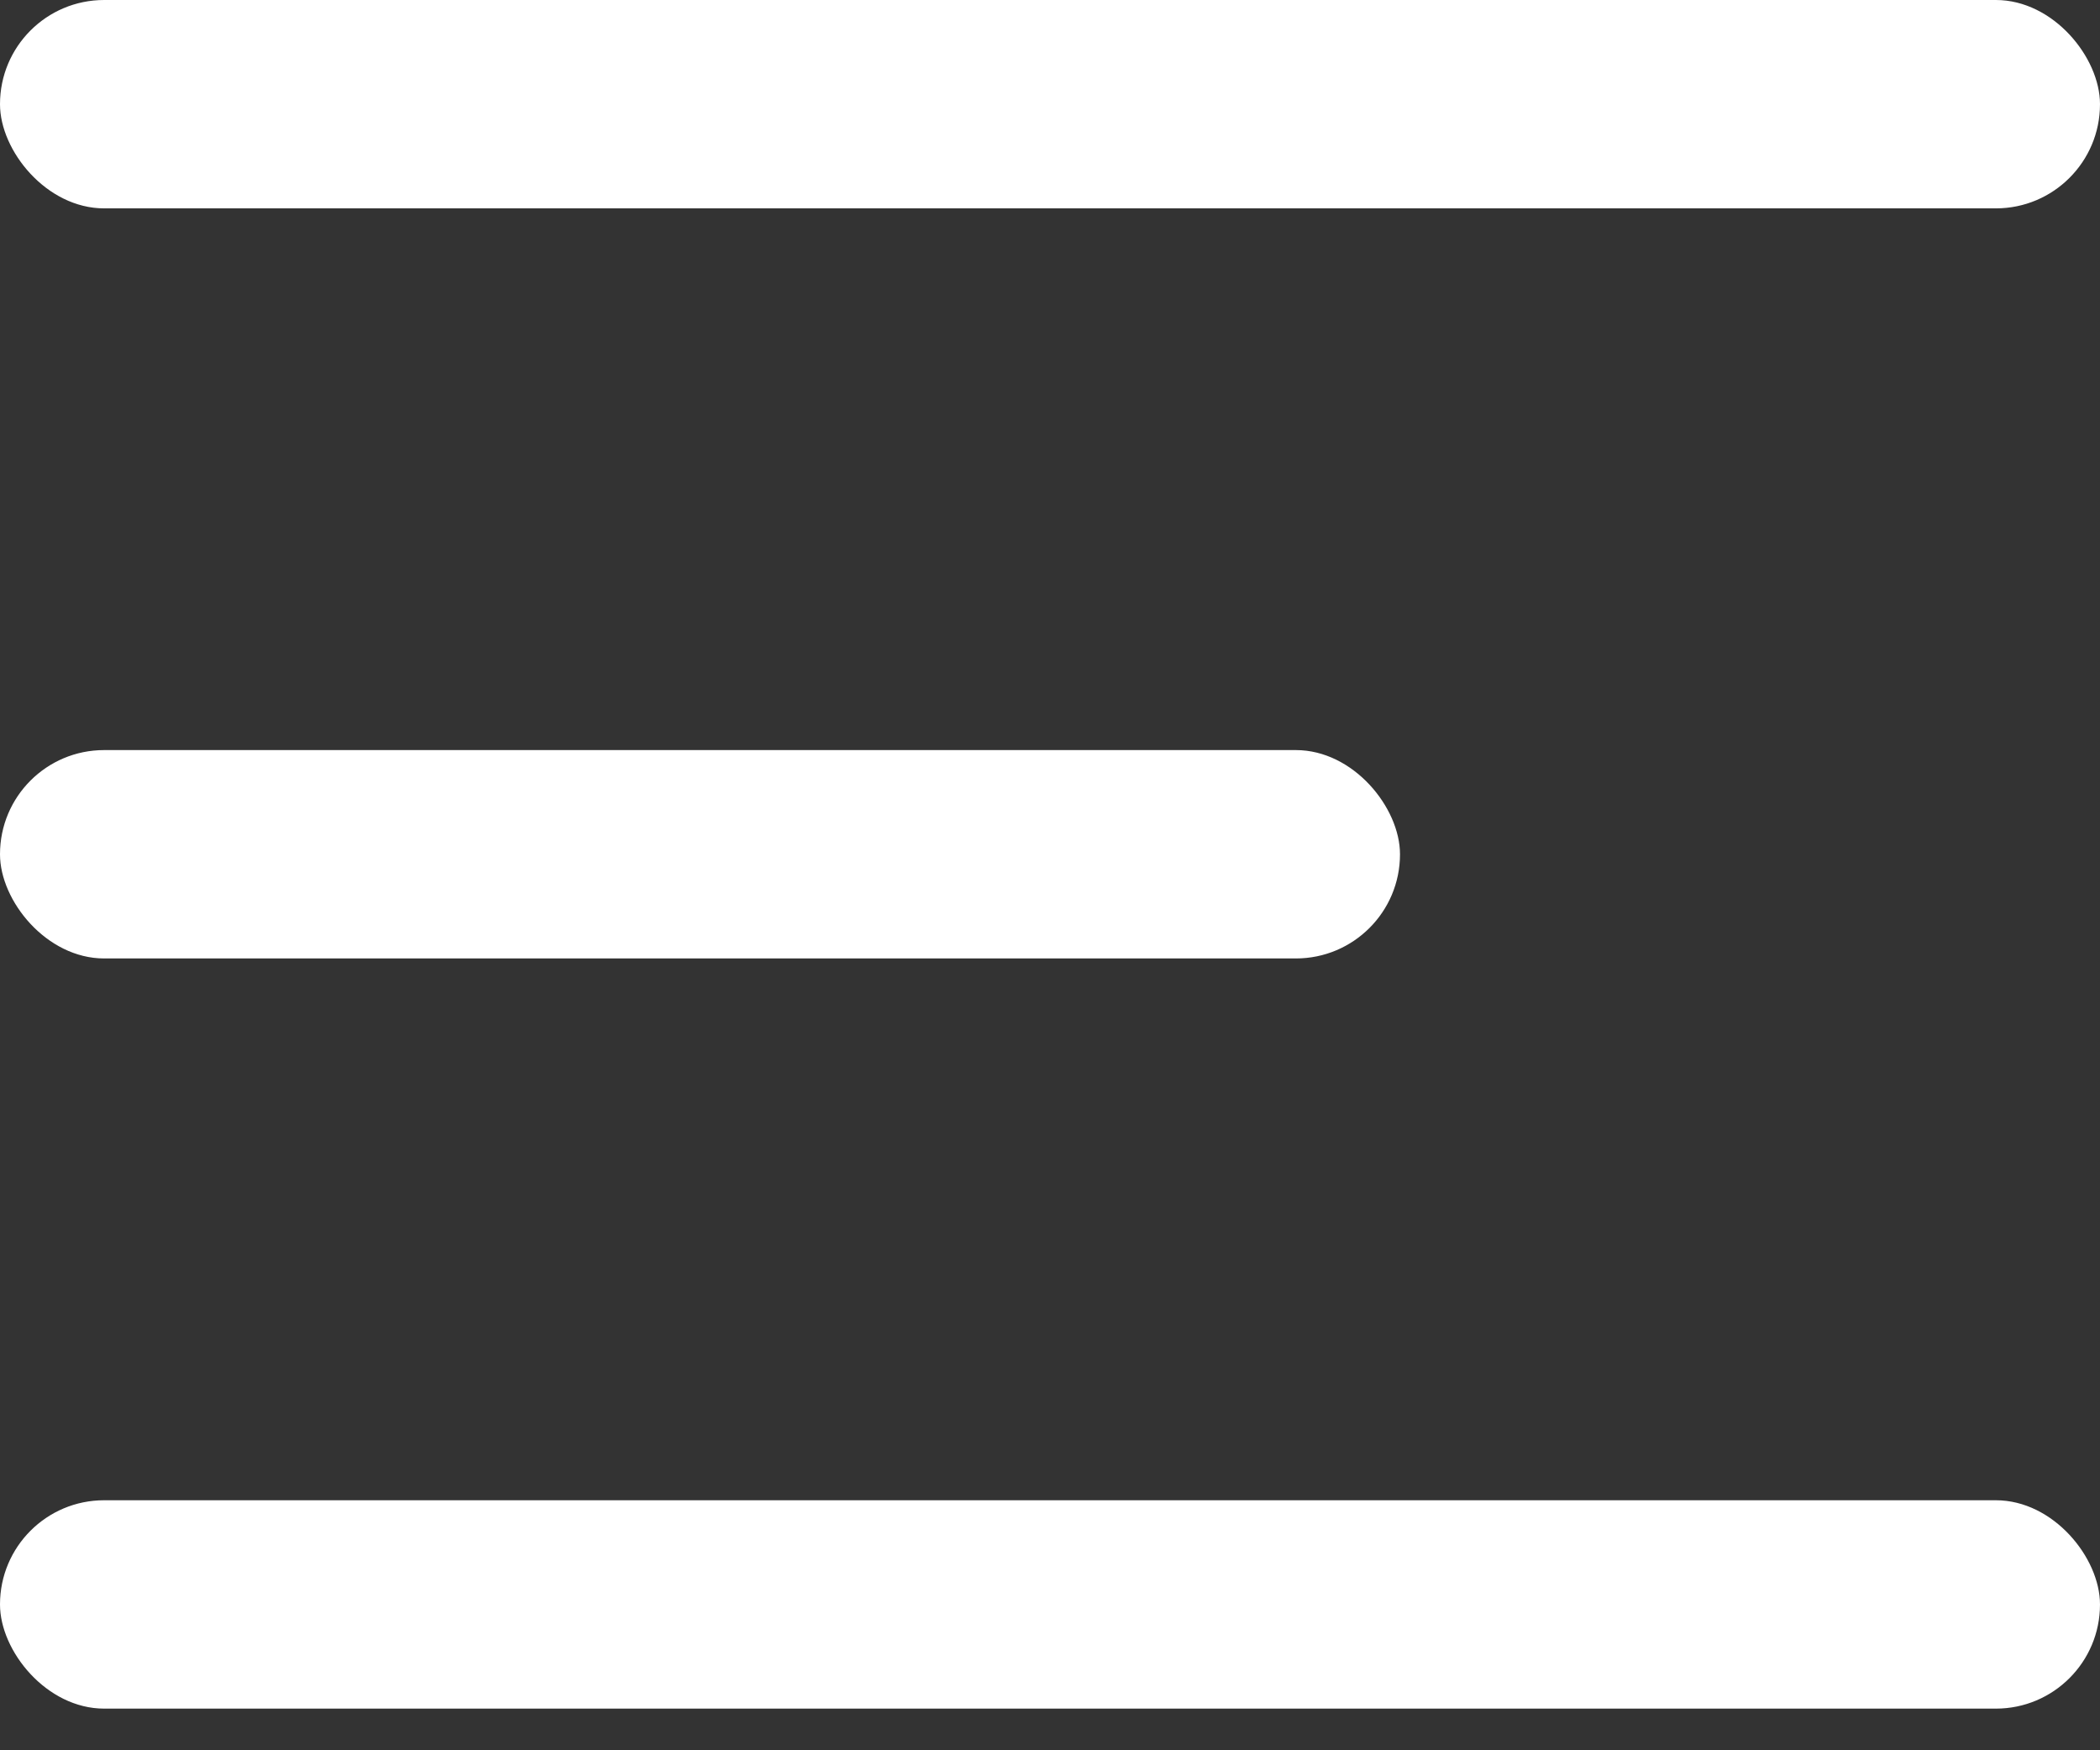
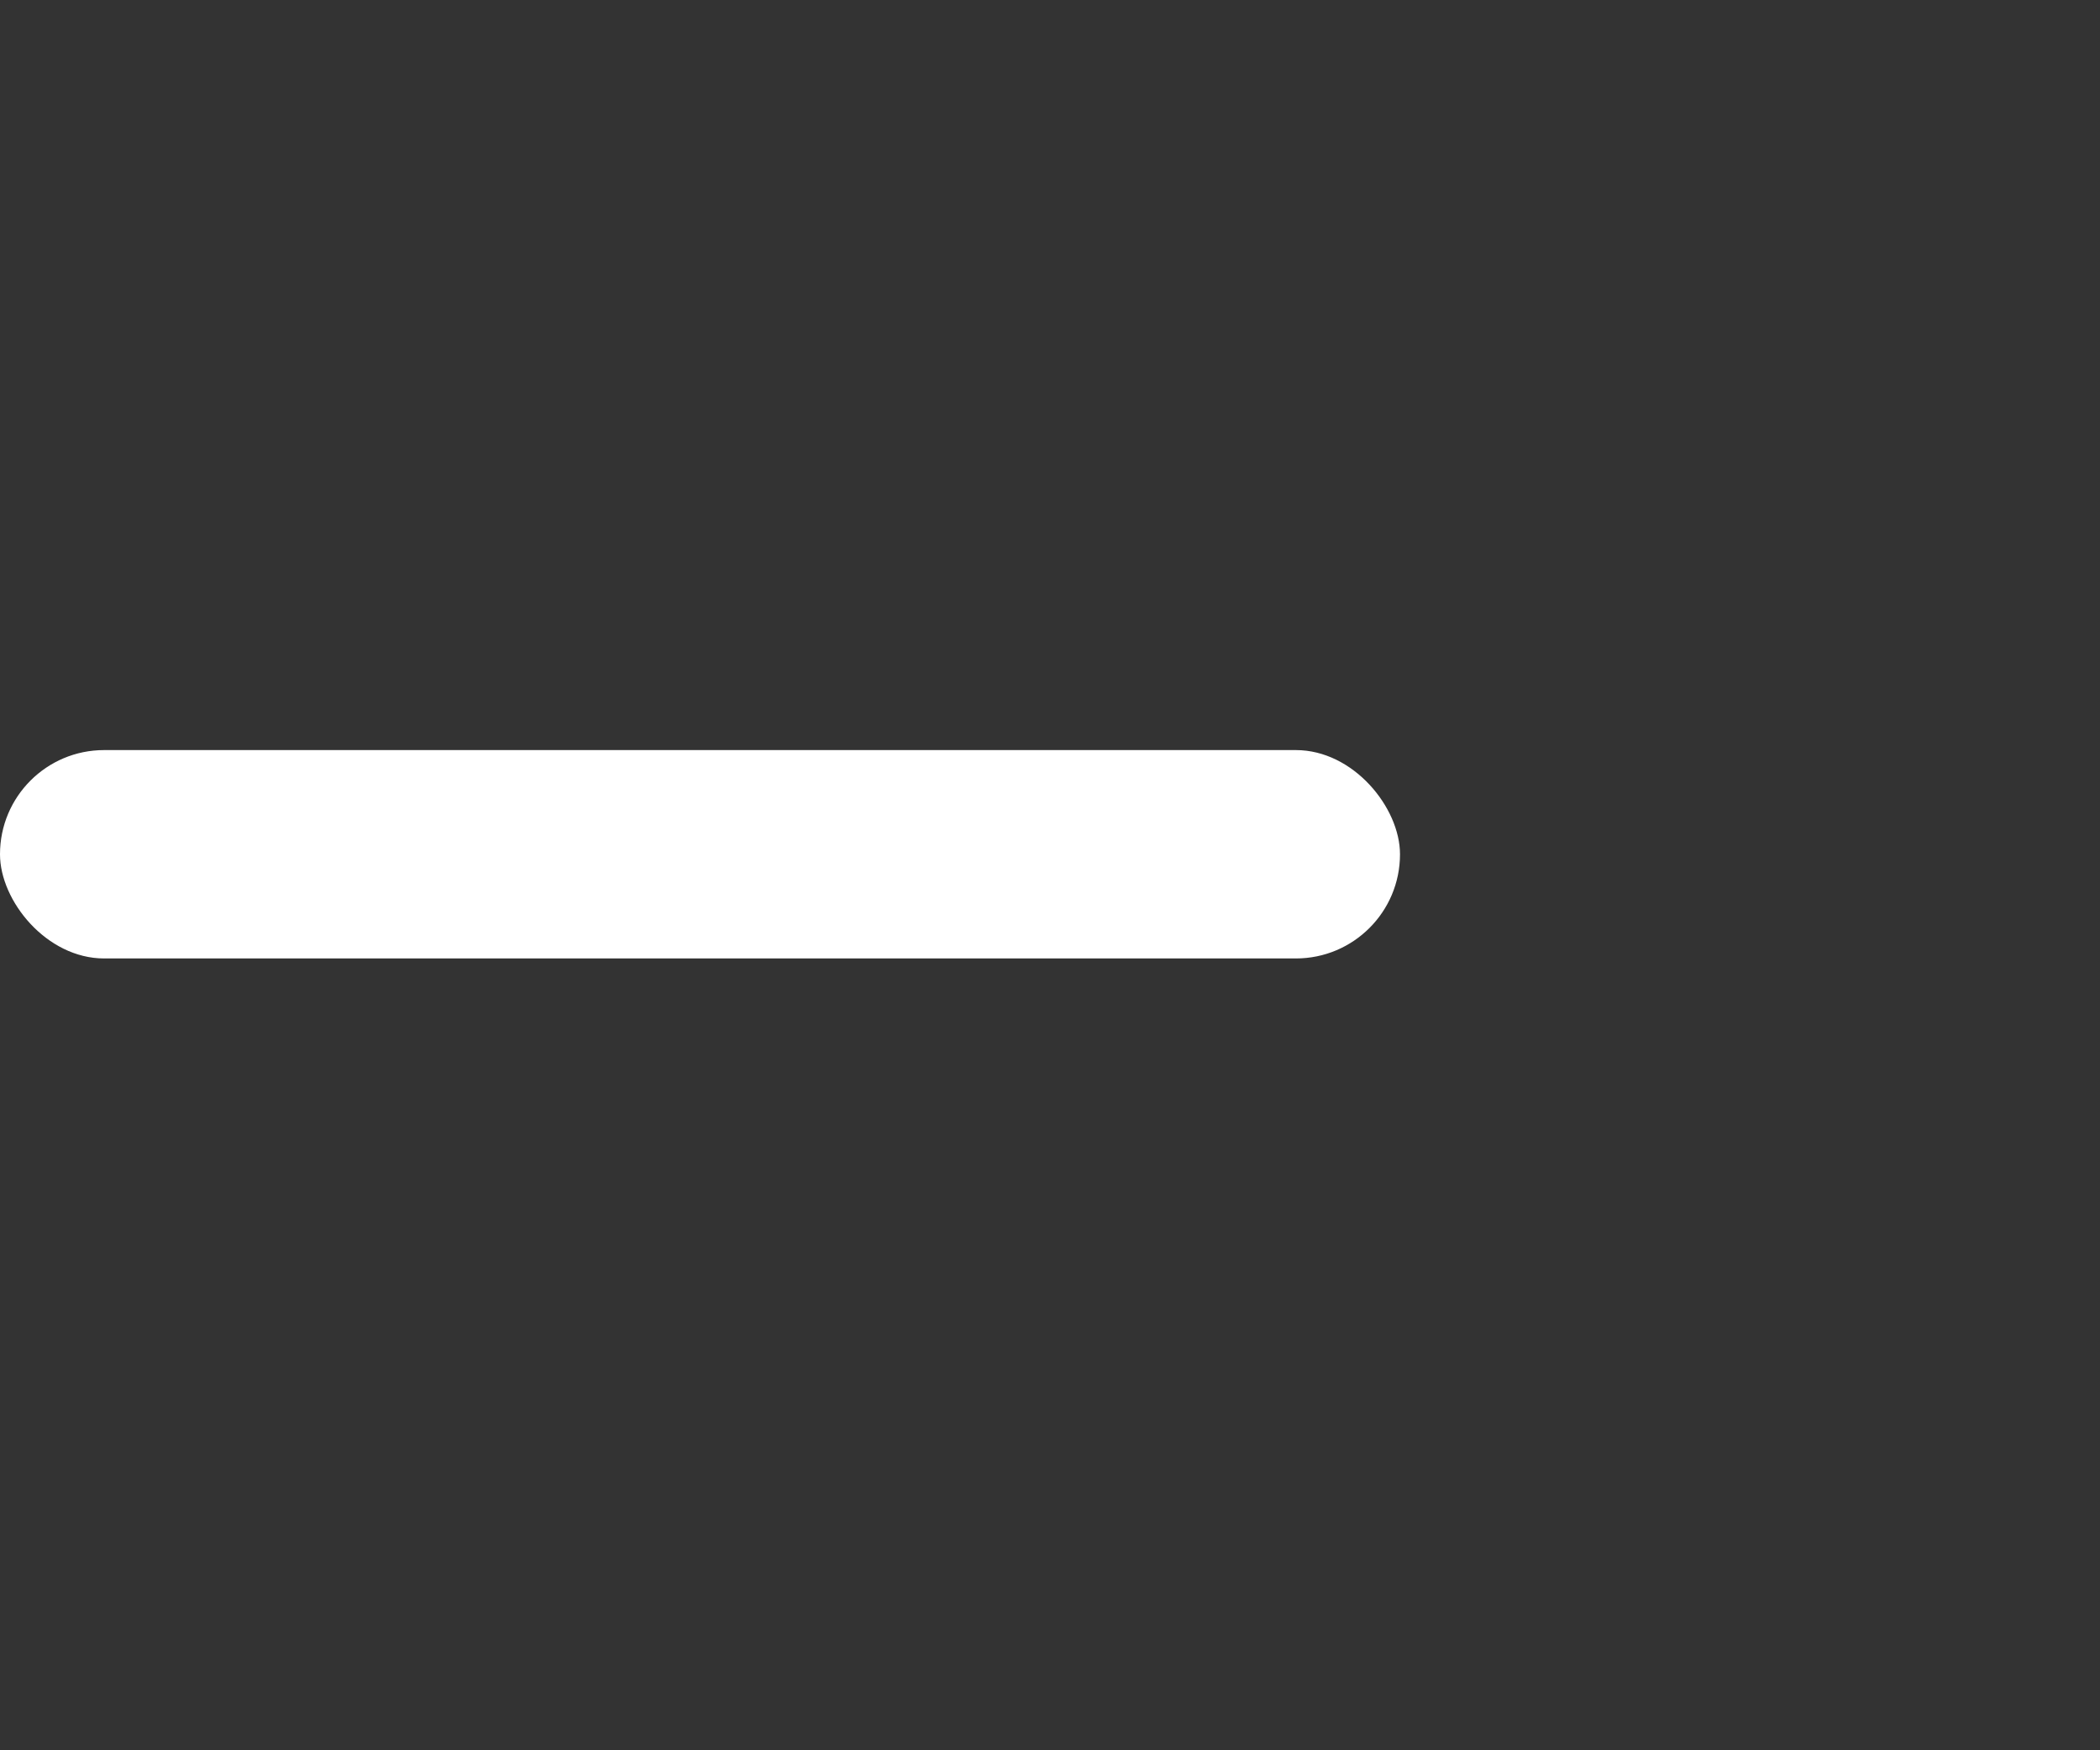
<svg xmlns="http://www.w3.org/2000/svg" version="1.1" viewBox="0 0 24 20">
  <rect x="0" y="0" width="24" height="20" fill="#333333" stroke="none" />
  <g fill="none" fill-rule="evenodd">
    <g transform="translate(-20 -21)" fill="#fff">
      <g transform="translate(20 21)">
        <rect id="Rectangle" y="8.571" width="16" height="2.381" rx="1.19" />
-         <rect id="a" y="17.143" width="24" height="2.381" rx="1.19" />
-         <rect width="24" height="2.381" rx="1.19" />
      </g>
    </g>
  </g>
</svg>